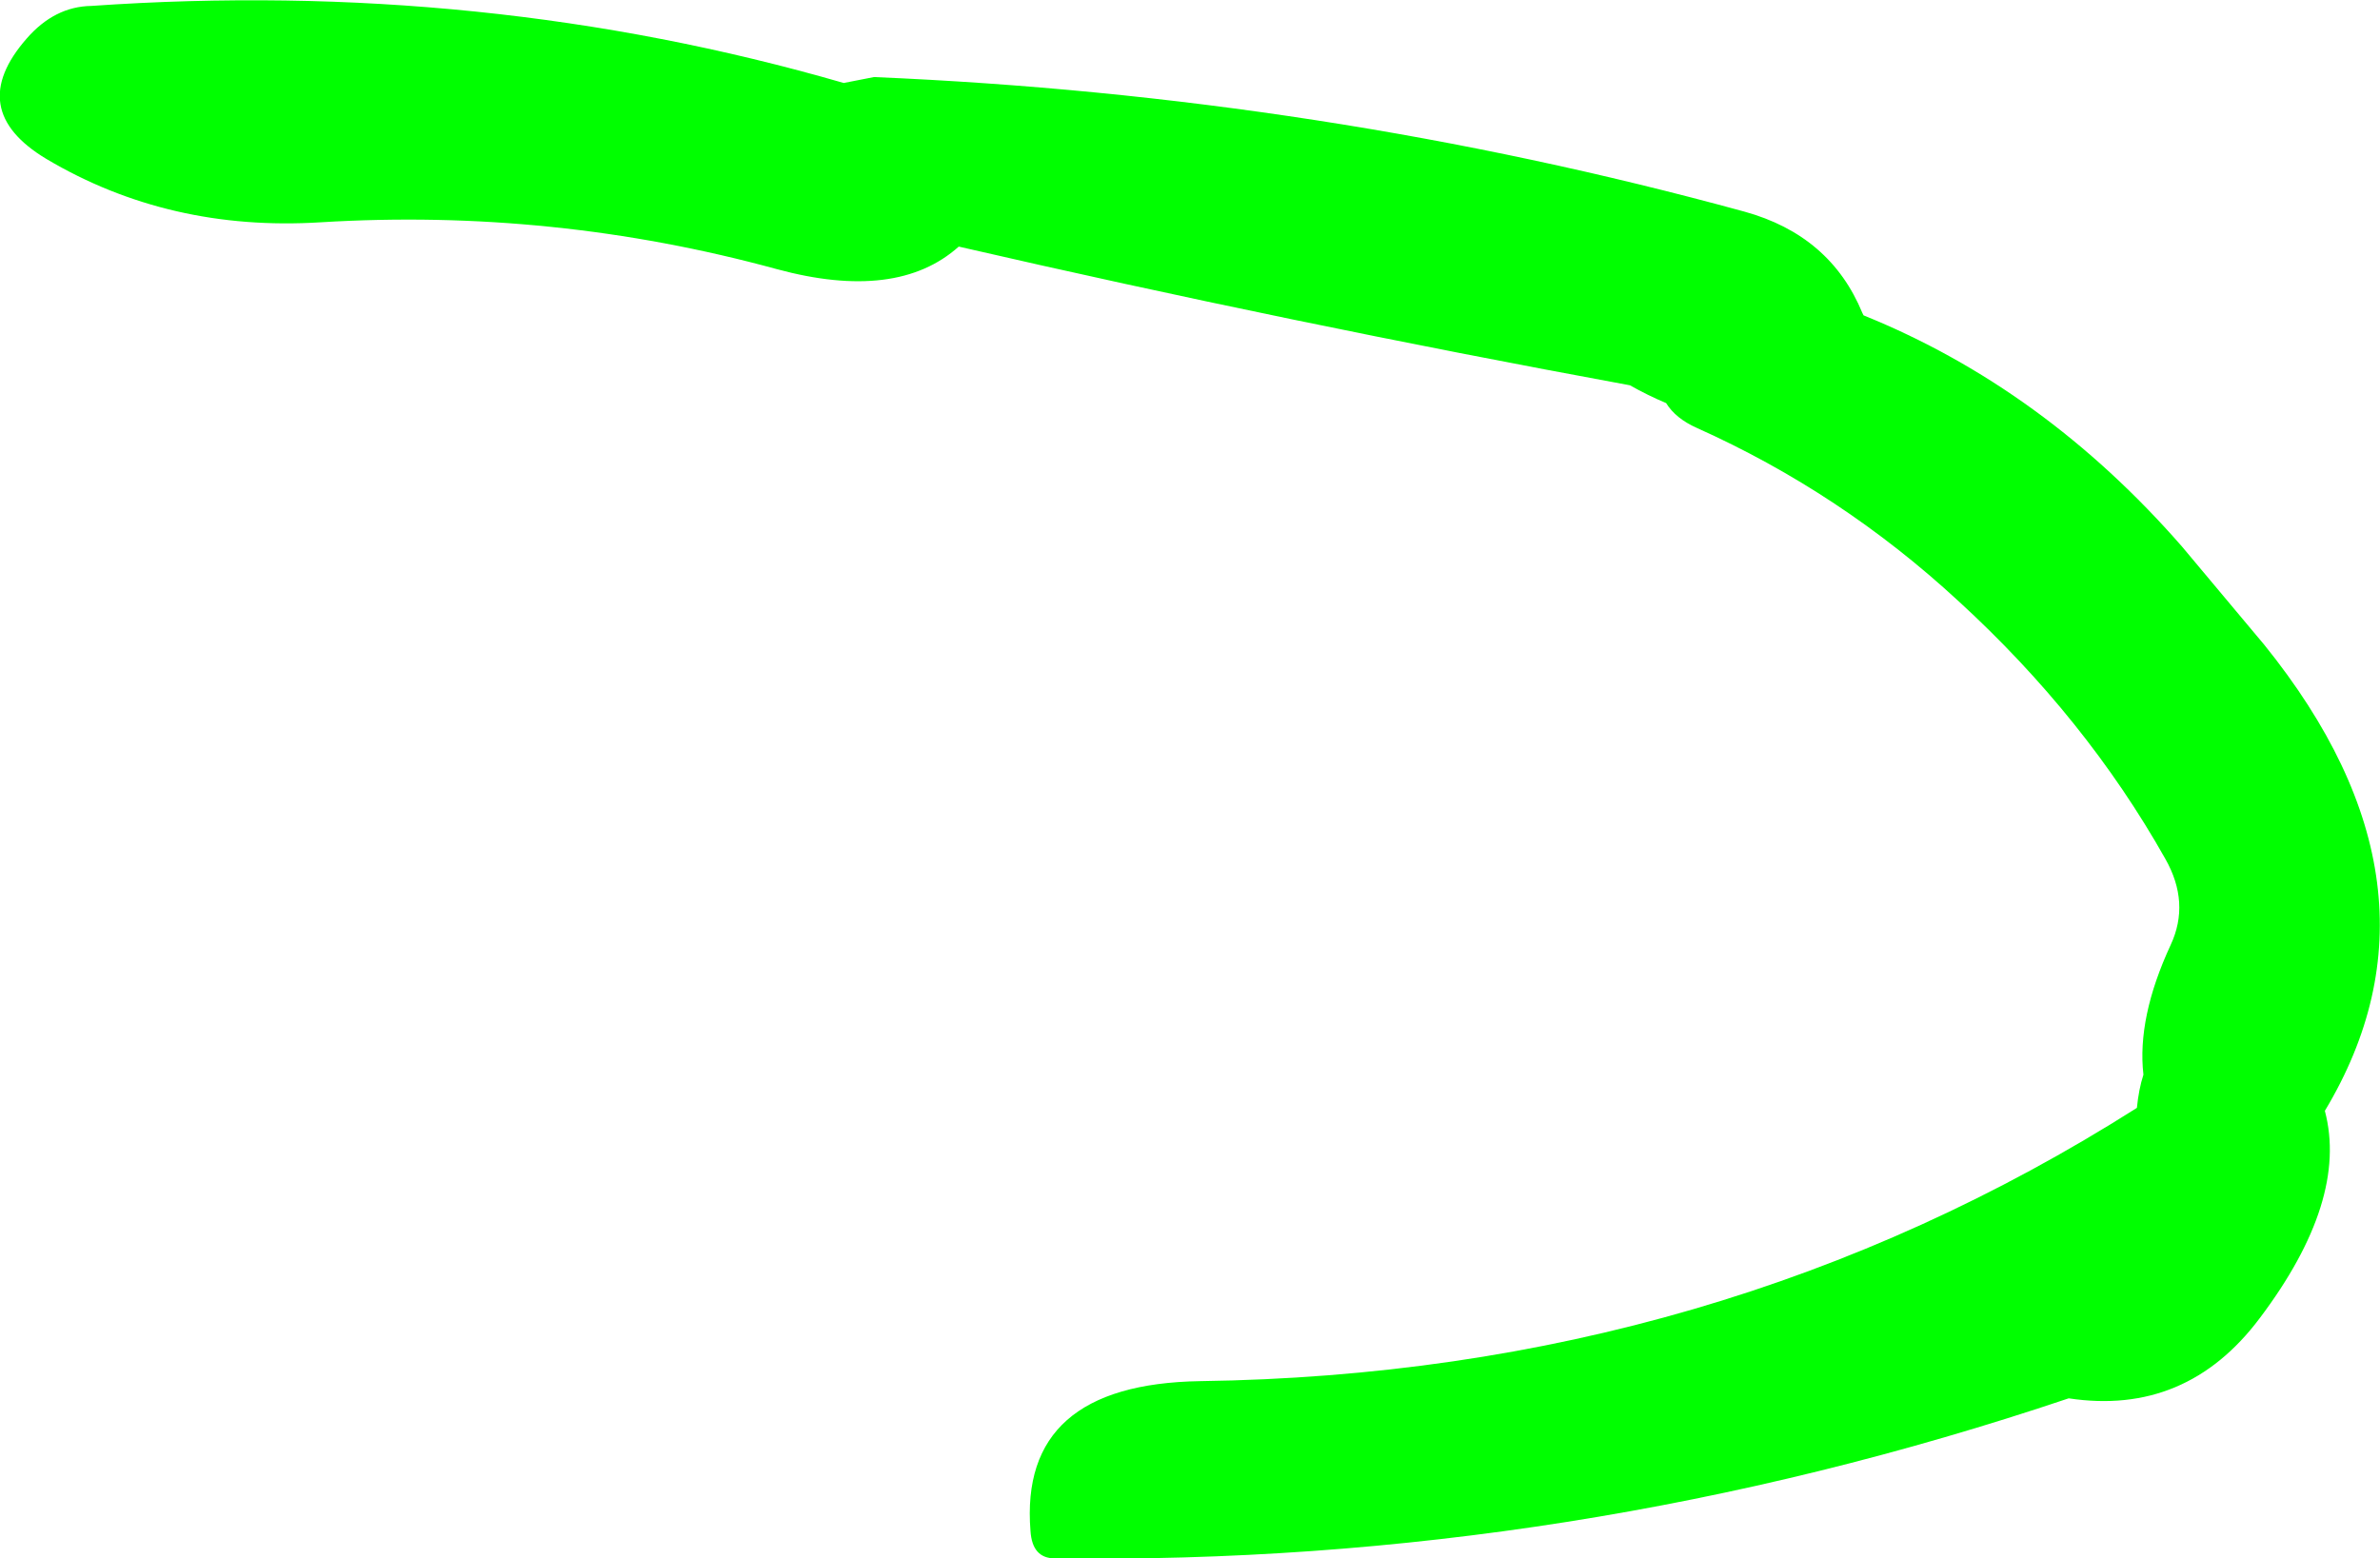
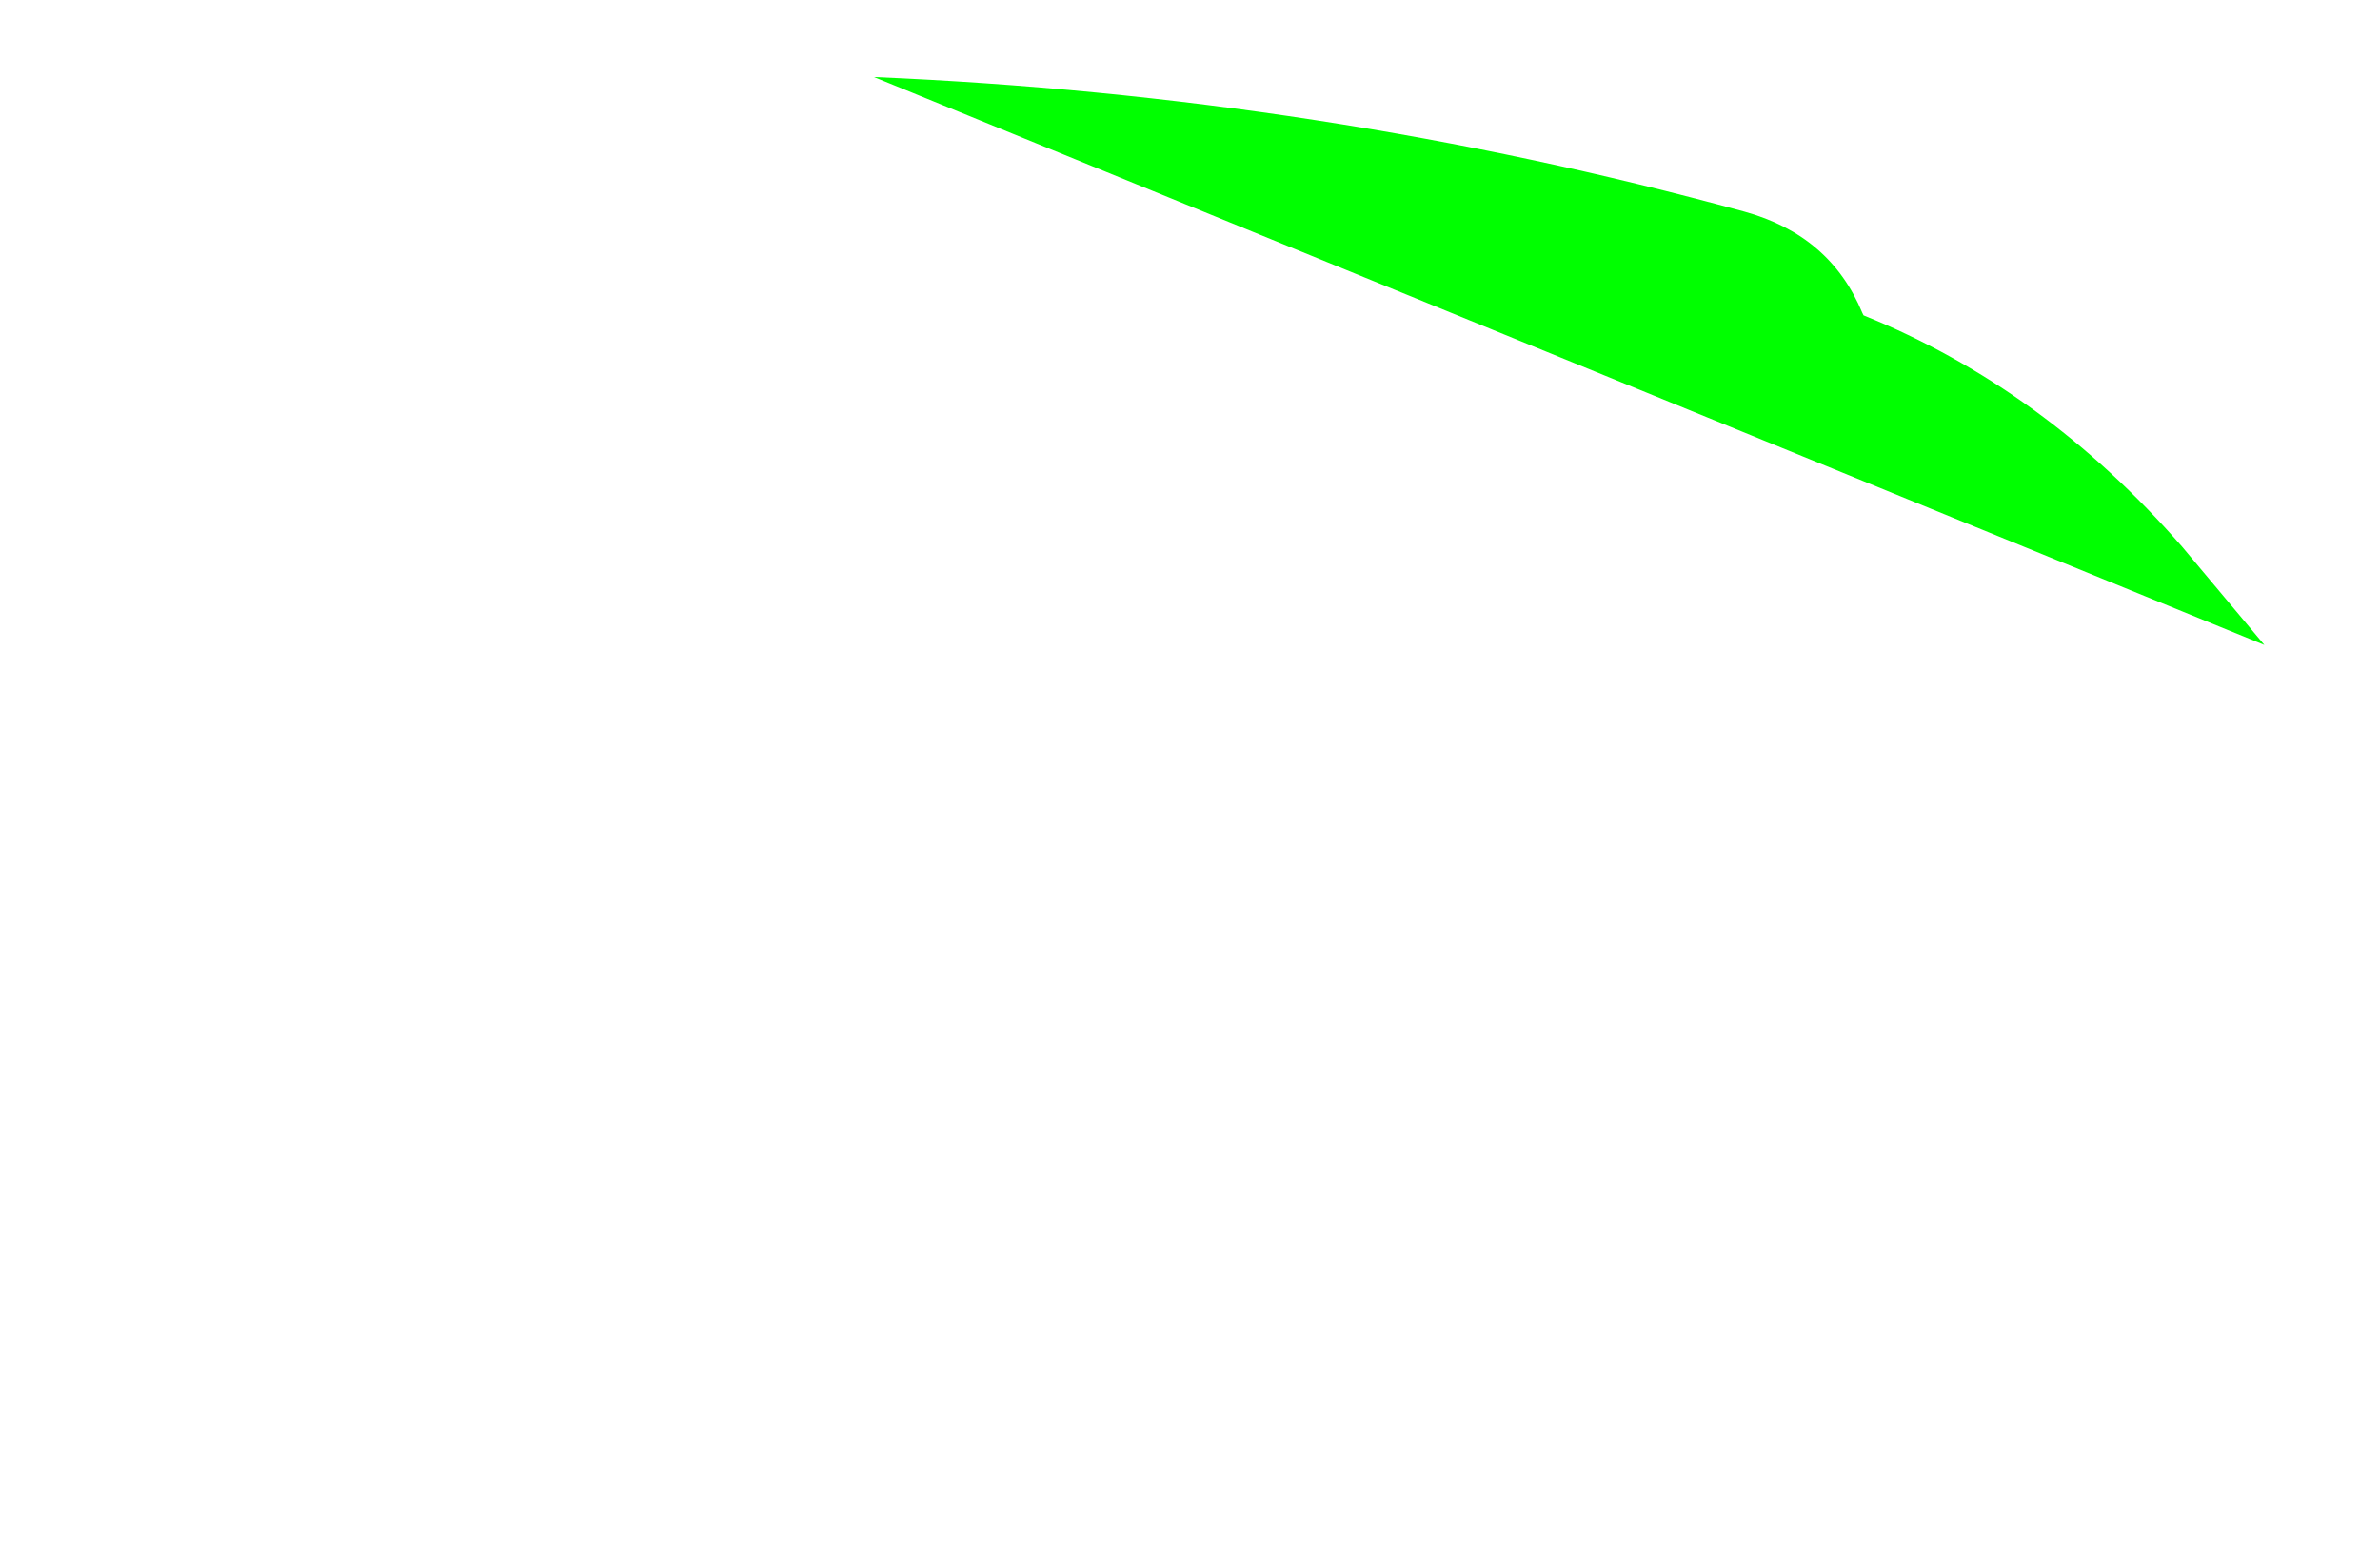
<svg xmlns="http://www.w3.org/2000/svg" height="131.45px" width="200.7px">
  <g transform="matrix(1.0, 0.0, 0.0, 1.0, -246.25, -143.45)">
-     <path d="M403.4 170.05 Q418.6 176.2 430.25 189.55 L437.2 197.85 Q453.65 218.25 442.3 237.15 444.3 244.7 436.8 254.65 430.6 262.9 420.7 261.4 378.8 275.5 335.2 274.9 333.3 274.9 333.15 272.6 332.15 260.2 347.45 259.95 391.1 259.35 426.45 236.9 426.6 235.35 427.0 234.1 426.45 229.3 429.3 223.15 430.95 219.6 428.85 215.9 422.15 204.0 411.4 194.15 401.5 185.0 389.35 179.55 387.55 178.75 386.75 177.45 385.2 176.8 383.7 175.95 354.9 170.65 327.1 164.25 321.9 168.9 311.75 166.15 292.9 161.0 273.3 162.2 260.5 163.0 250.15 156.85 243.25 152.7 248.5 146.7 250.85 144.0 253.95 143.95 287.0 141.65 317.4 150.45 L319.95 149.95 Q357.75 151.55 393.35 161.3 400.6 163.3 403.3 169.85 L403.4 170.05" fill="#00ff00" fill-rule="evenodd" stroke="none" />
+     <path d="M403.4 170.05 Q418.6 176.2 430.25 189.55 L437.2 197.85 L319.95 149.95 Q357.75 151.55 393.35 161.3 400.6 163.3 403.3 169.85 L403.4 170.05" fill="#00ff00" fill-rule="evenodd" stroke="none" />
  </g>
</svg>